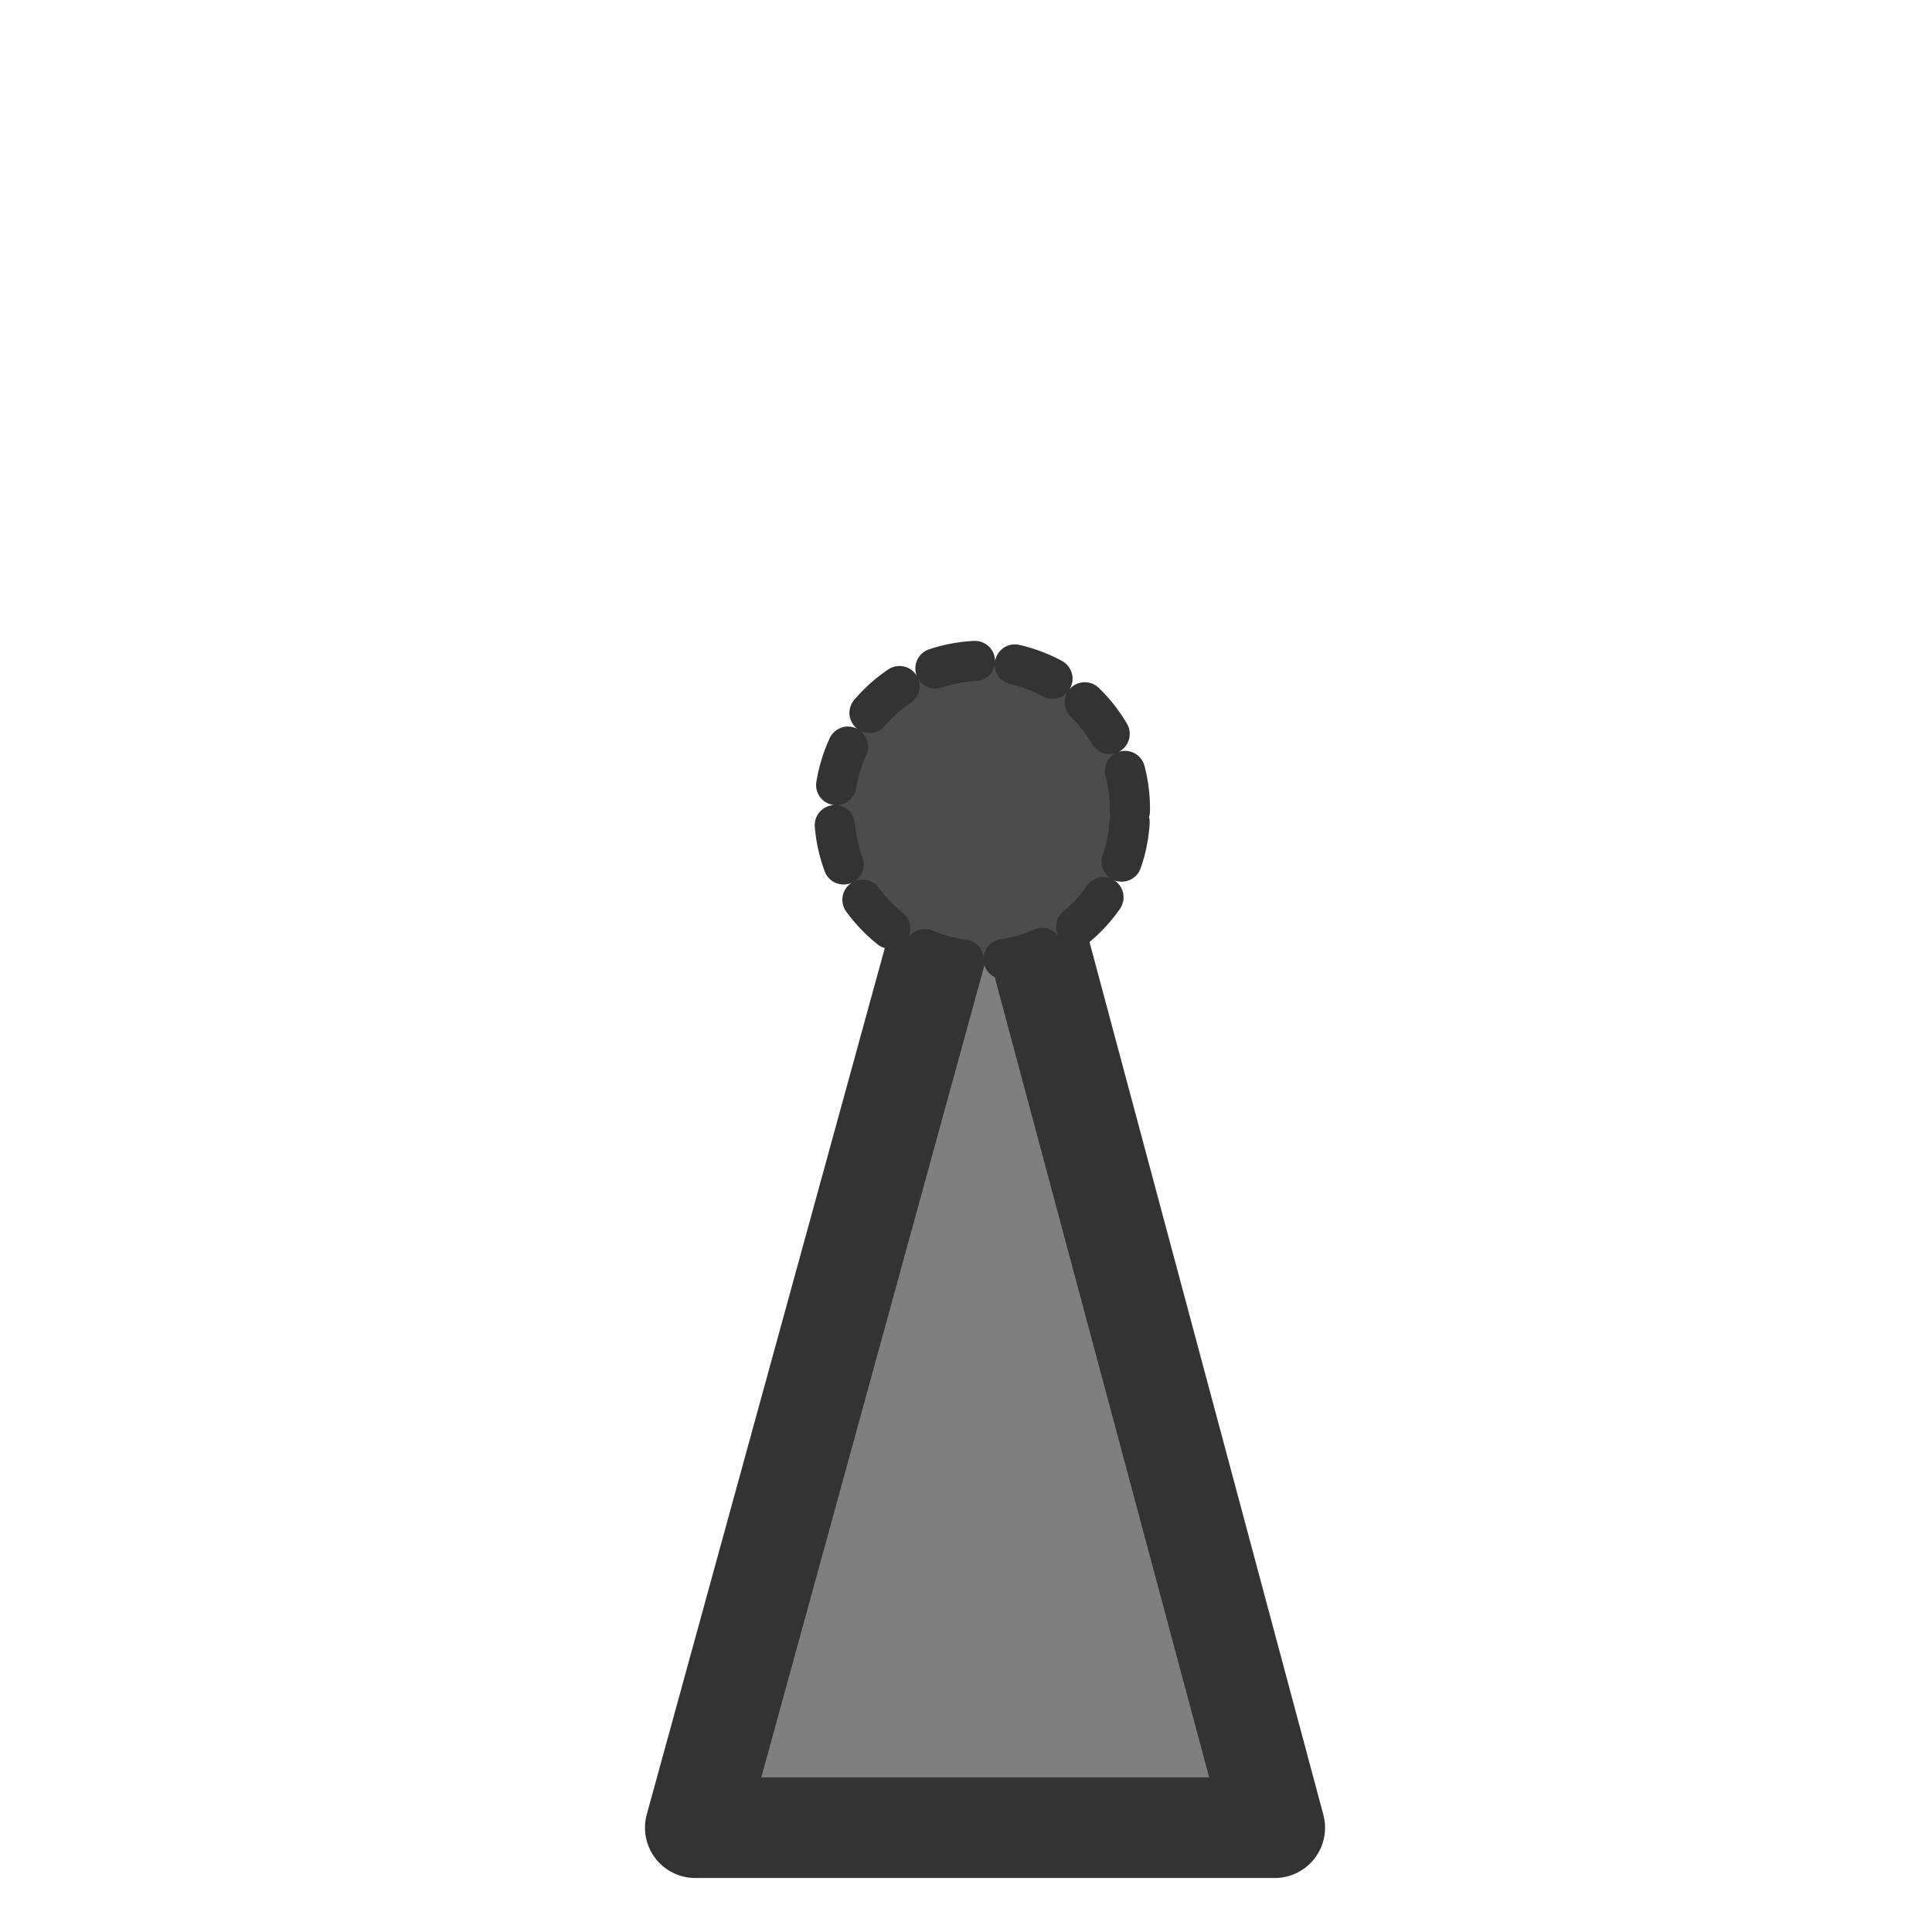
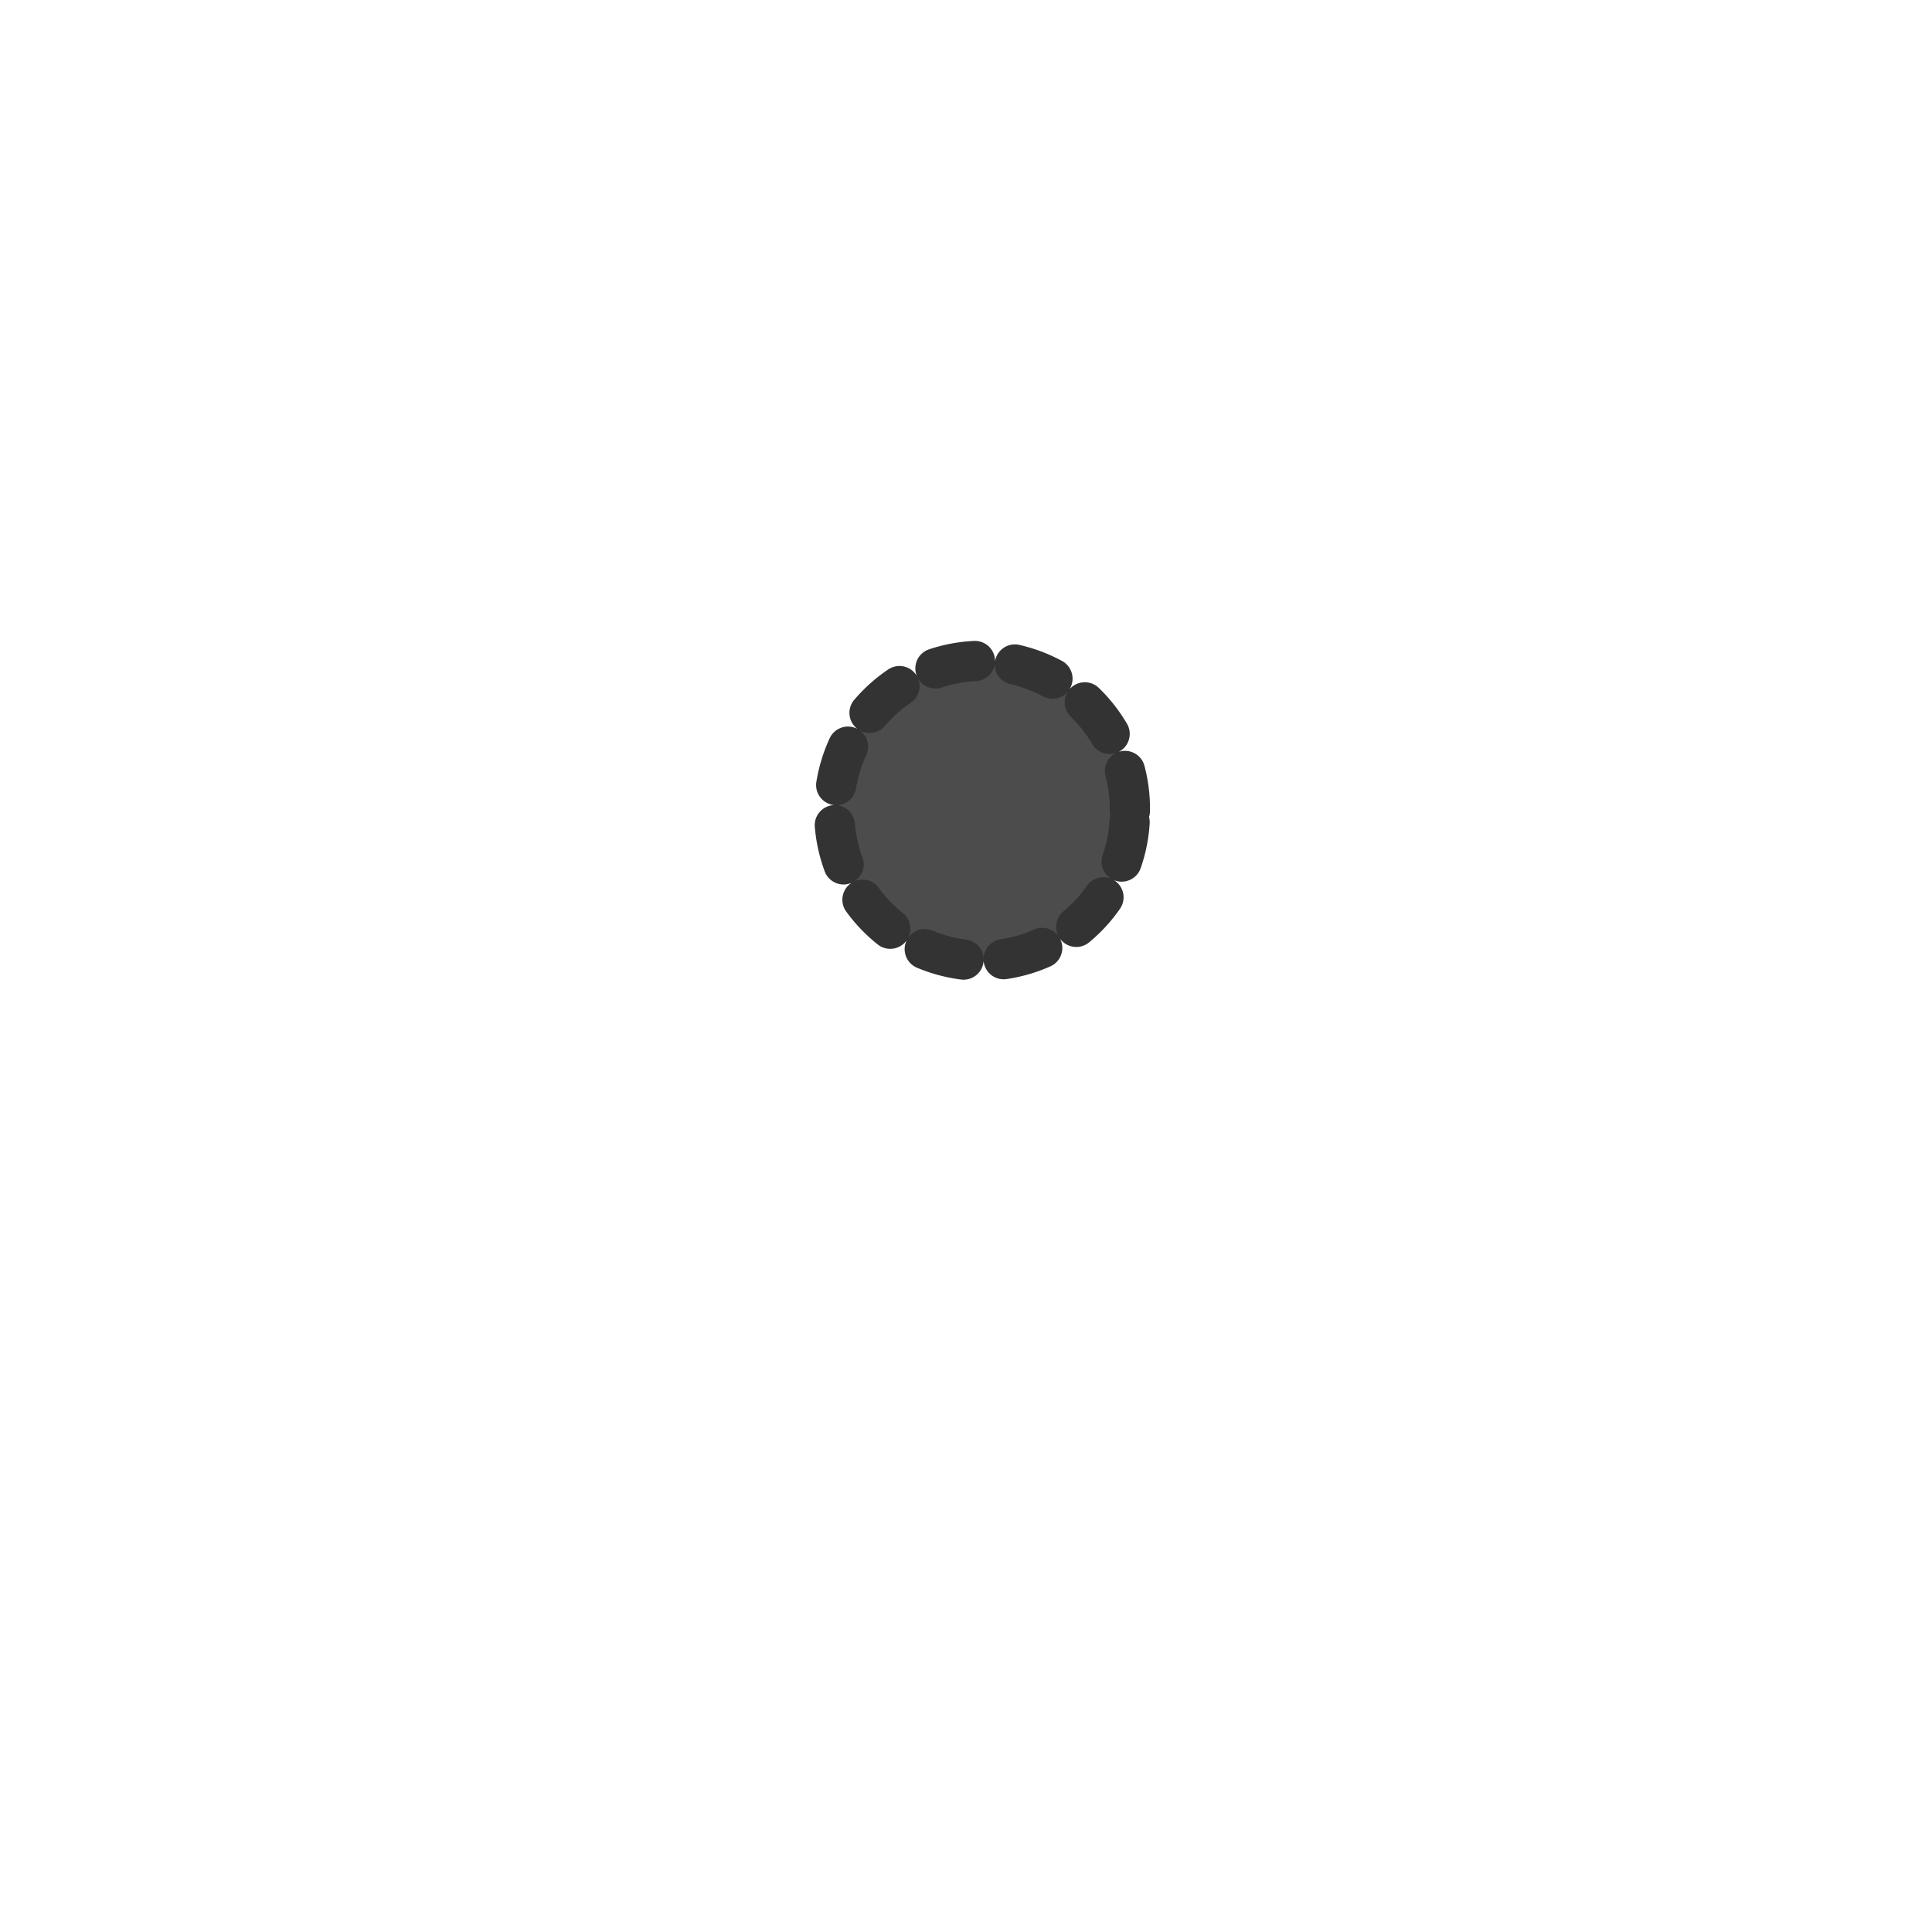
<svg xmlns="http://www.w3.org/2000/svg" version="1.0" viewBox="0 0 60 60">
-   <path transform="translate(58.302 2.339)" d="m-36.709 54.422h17.995l-8.885-33.159-9.11 33.159z" fill="#7f7f7f" fill-rule="evenodd" stroke="#333" stroke-linecap="round" stroke-linejoin="round" stroke-width="3.125" />
  <path transform="translate(-.9)" d="m35.989 25.18a4.589 4.589 0 1 0-9.177 0 4.589 4.589 0 1 0 9.177 0z" fill="#4c4c4c" fill-rule="evenodd" stroke="#333" stroke-dasharray="1.25,1.25" stroke-linecap="round" stroke-linejoin="round" stroke-width="1.25" />
</svg>